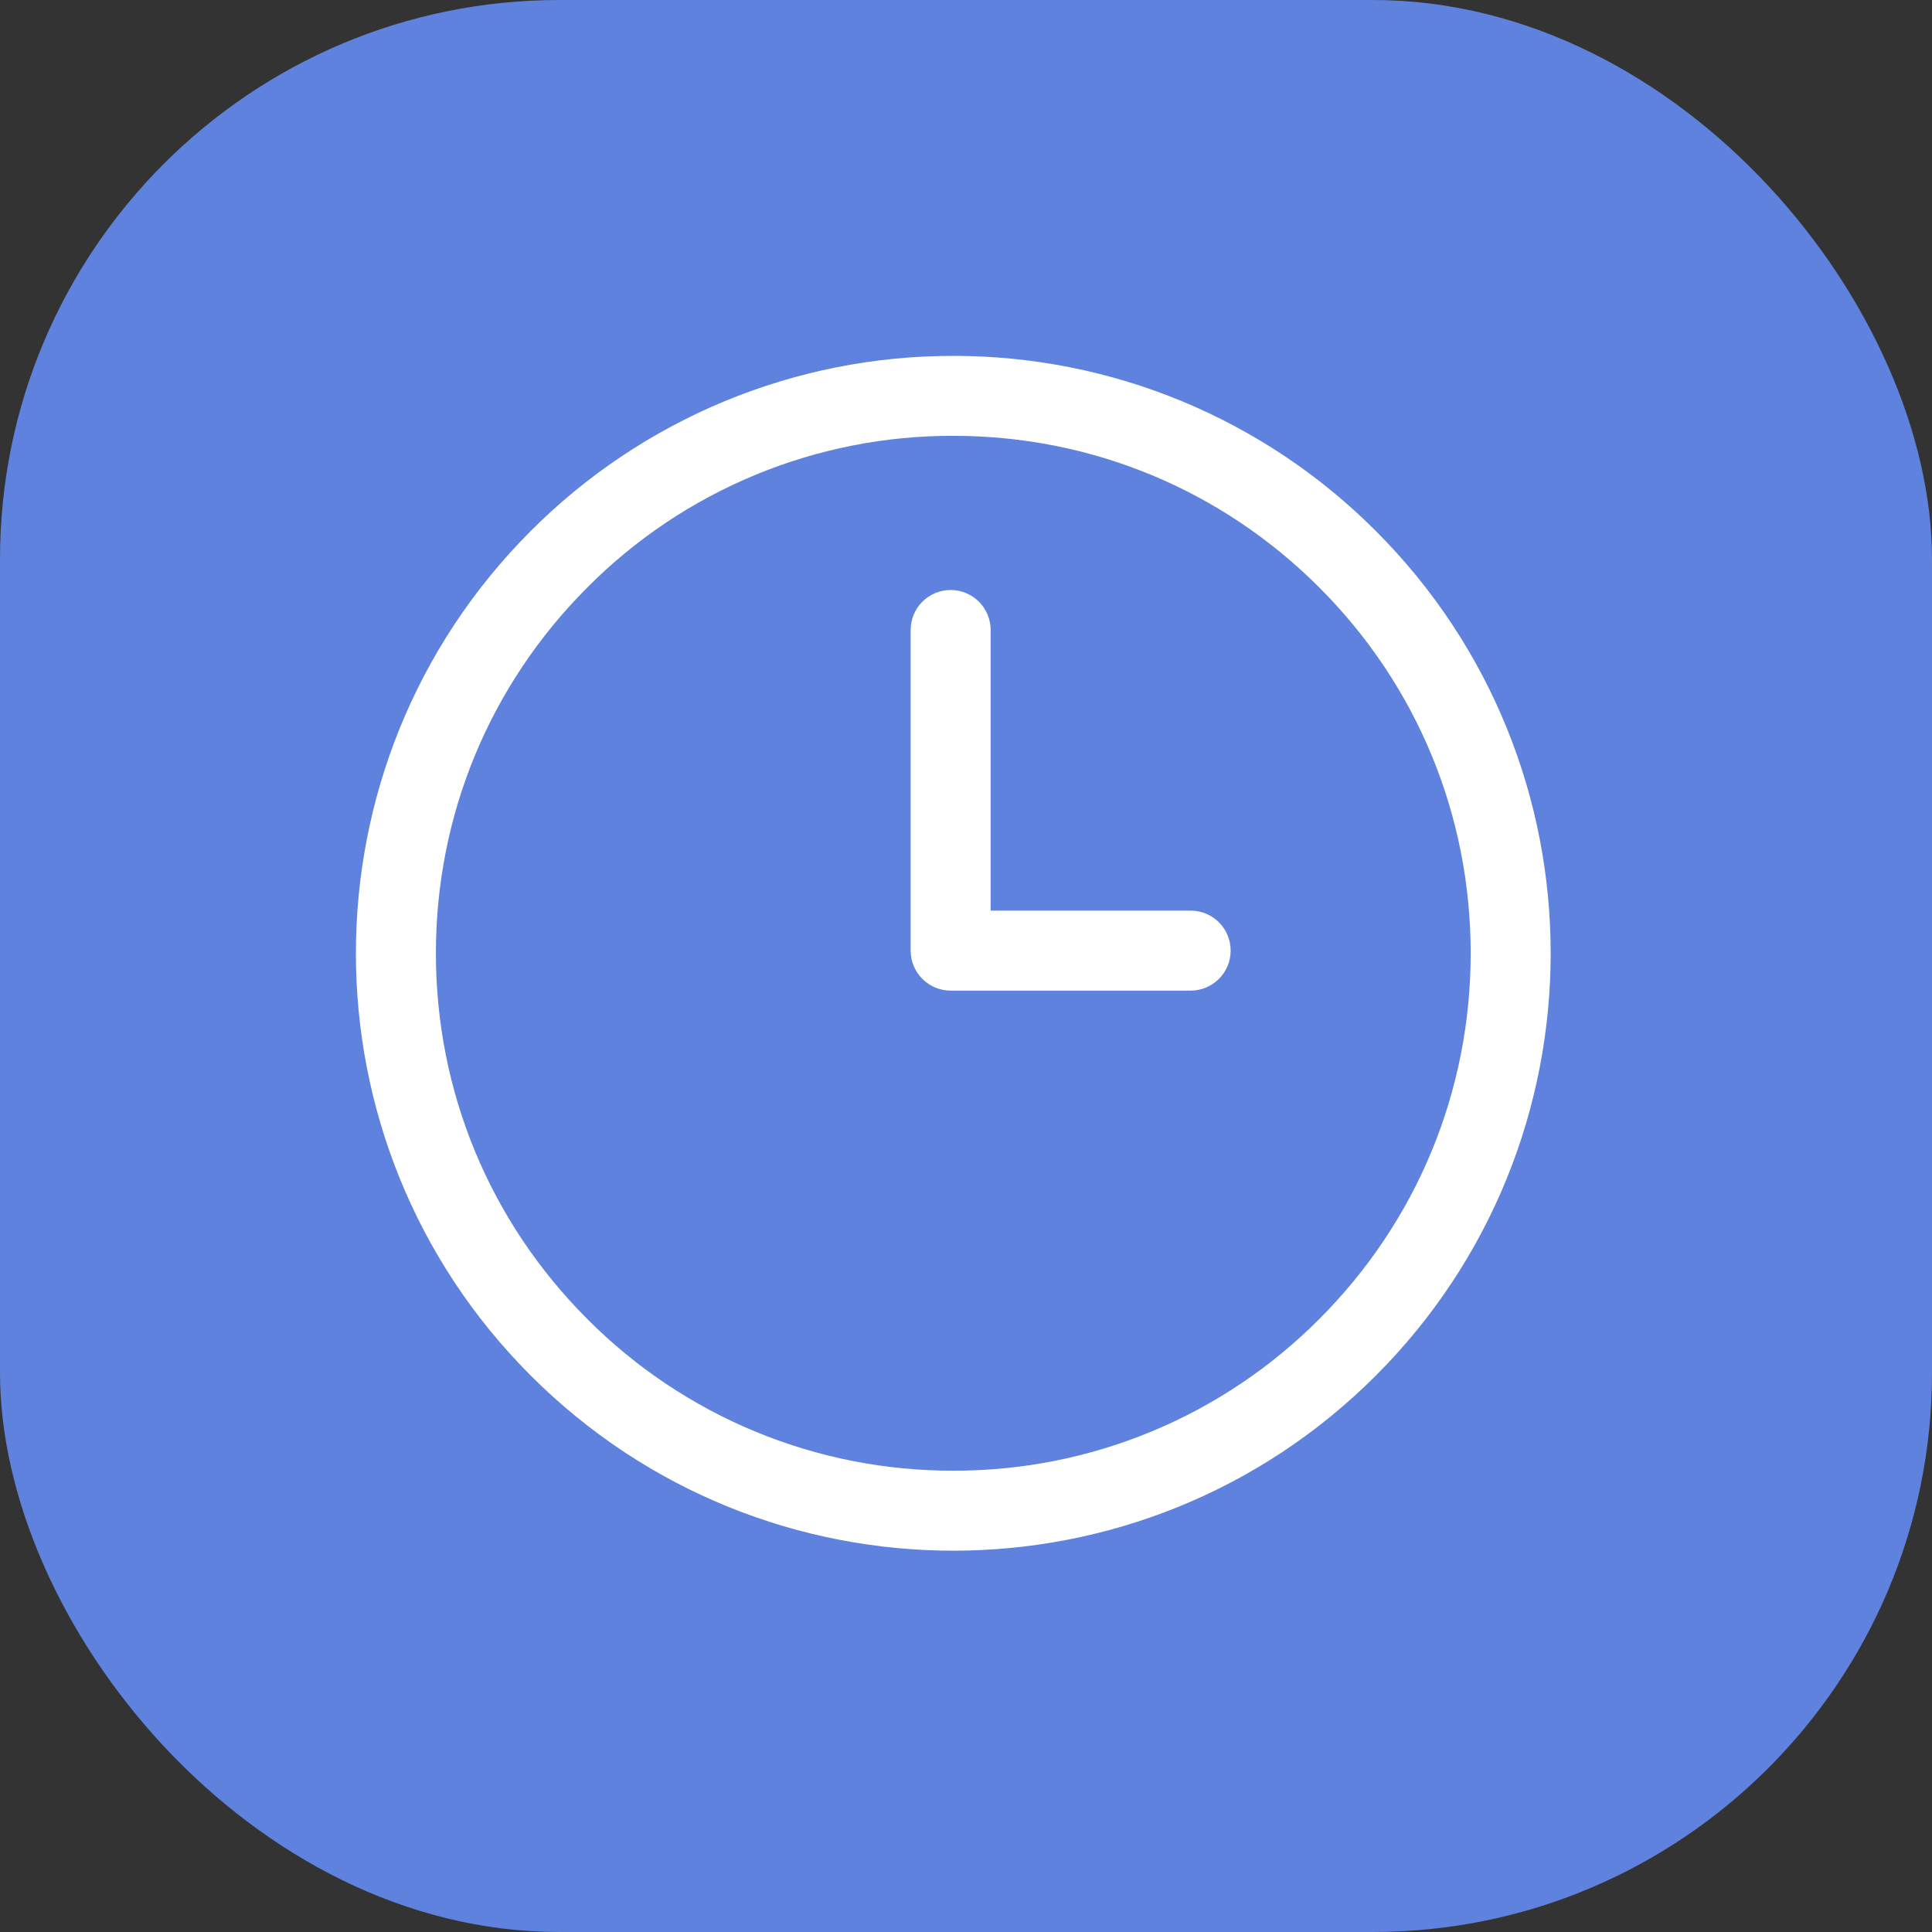
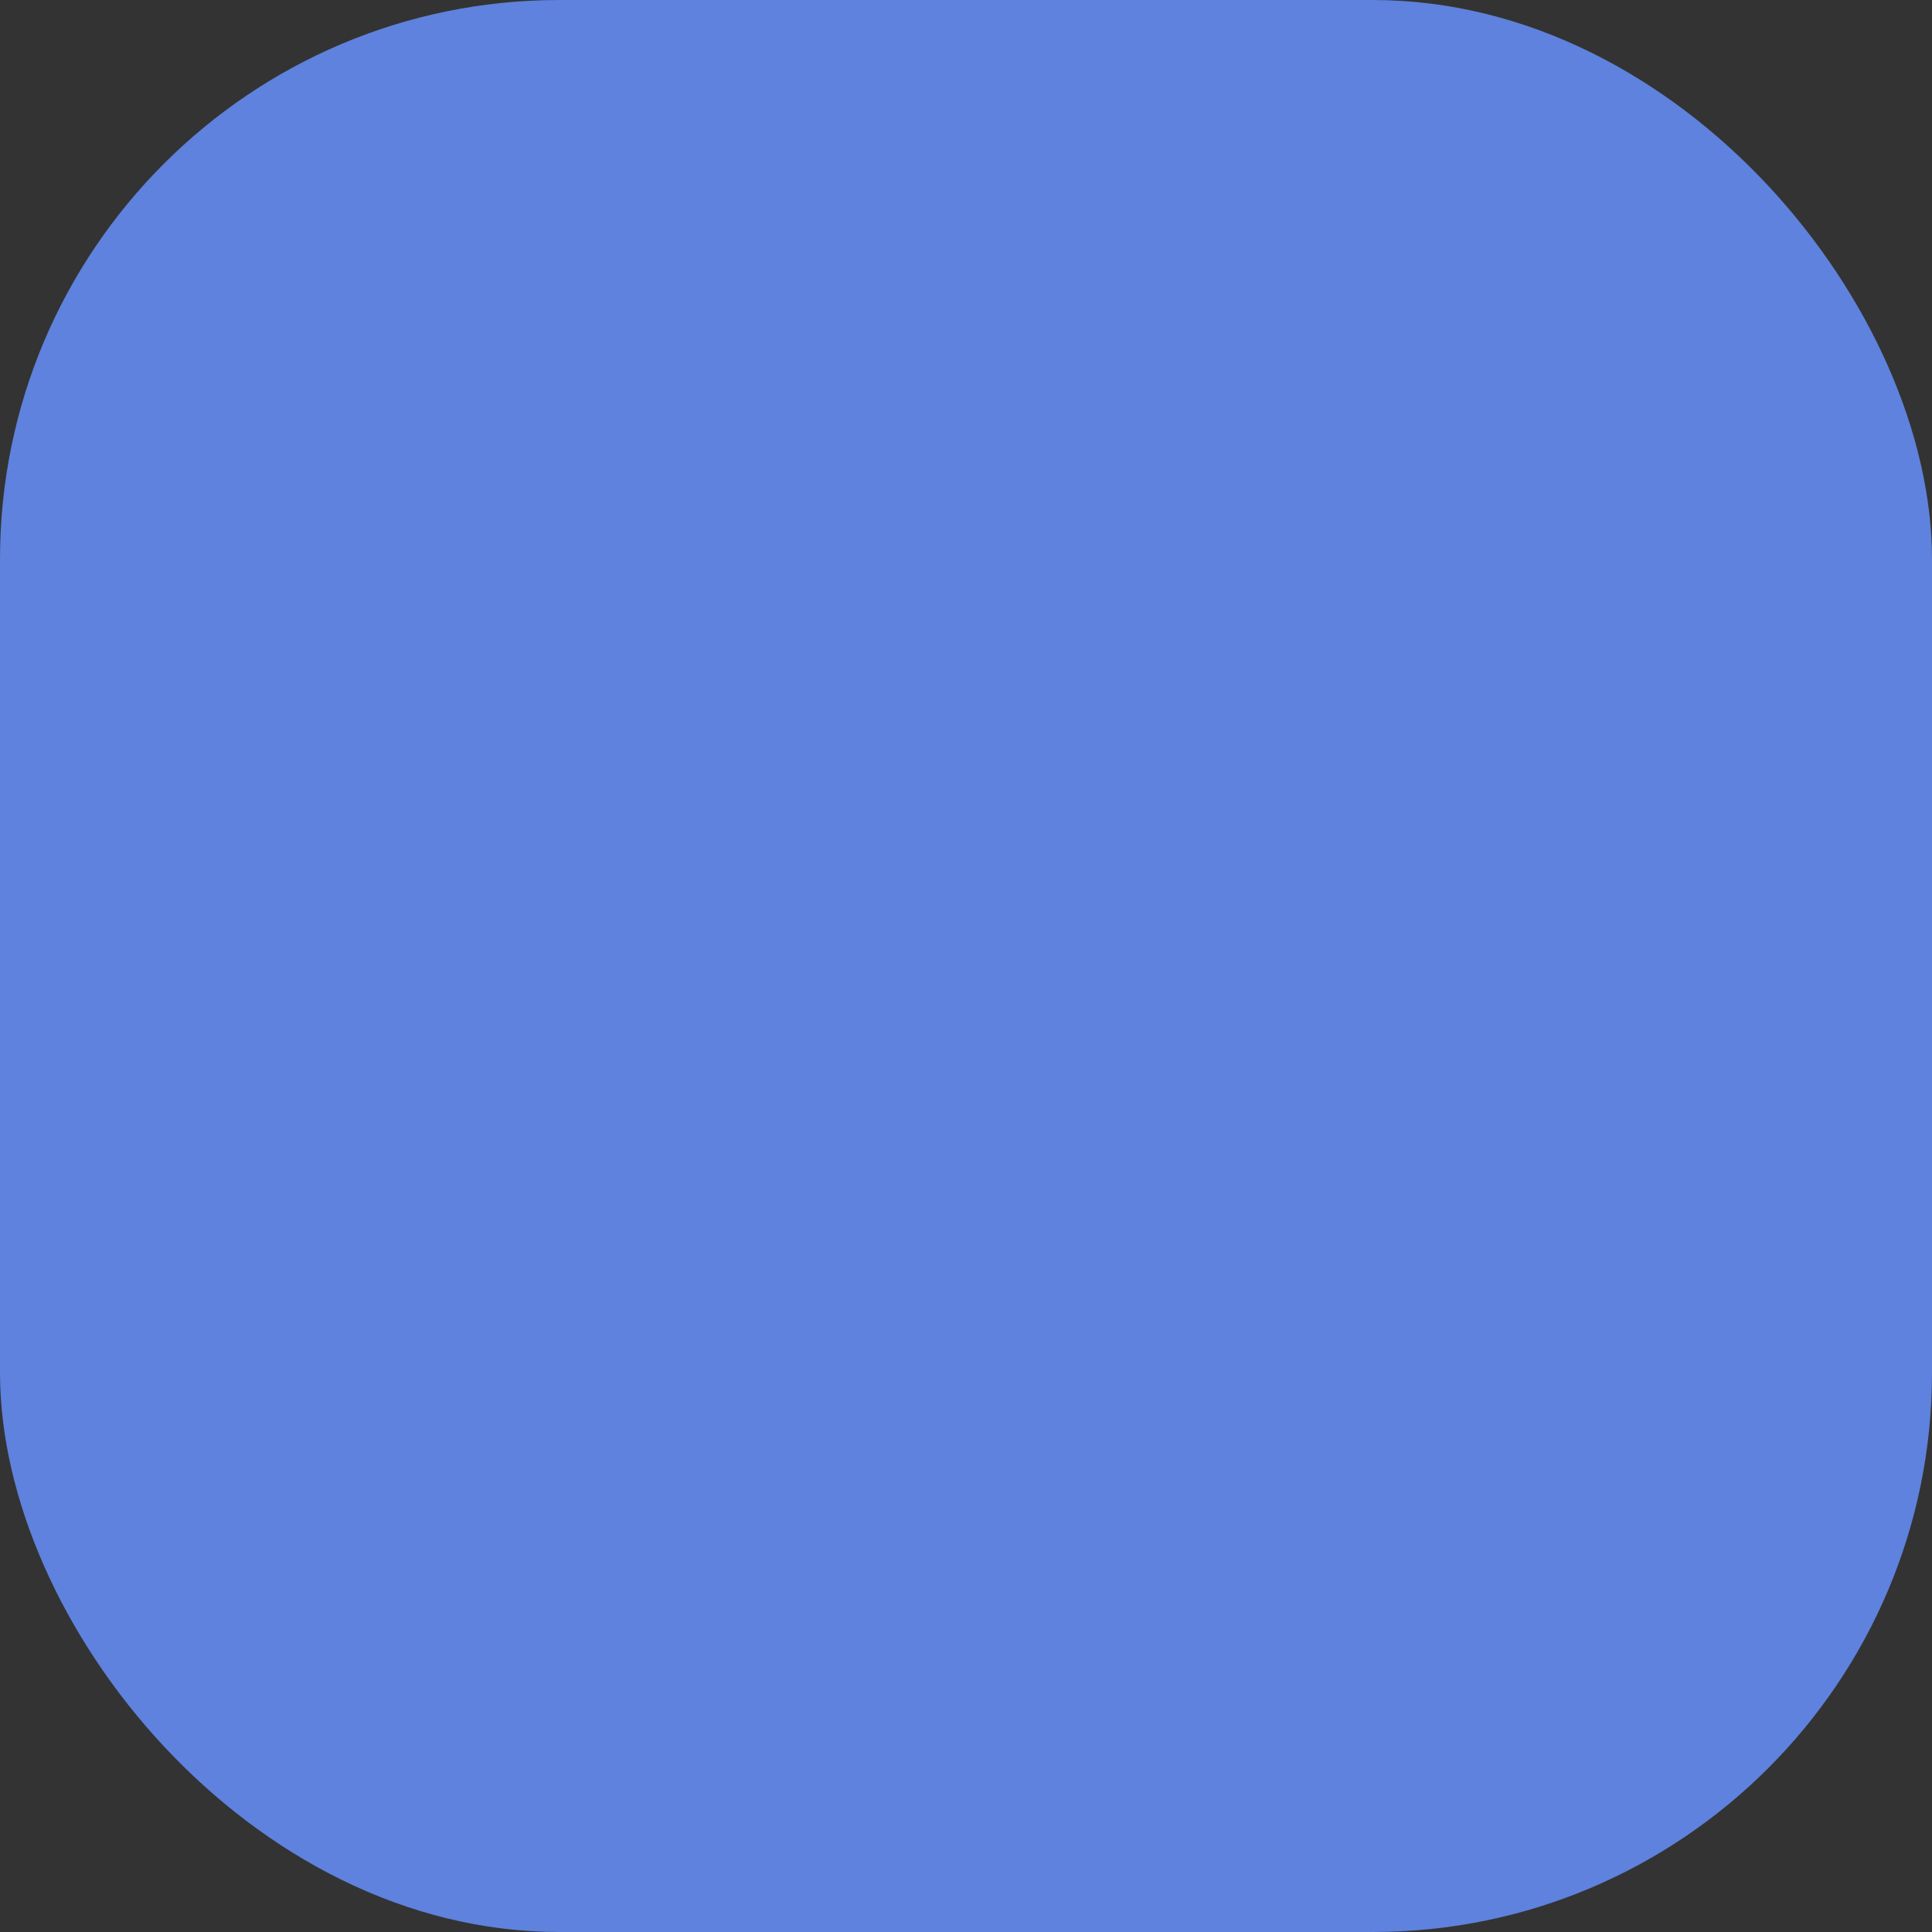
<svg xmlns="http://www.w3.org/2000/svg" width="76" height="76" viewBox="0 0 76 76" fill="none">
  <rect x="0" y="0" width="76" height="76" fill="#333333" stroke="none" />
  <rect width="76" height="76" rx="22" fill="#5E82DD" />
-   <path d="M37.5 14C34.413 13.996 31.356 14.602 28.505 15.783C25.653 16.965 23.063 18.698 20.883 20.883C11.706 30.061 11.706 44.942 20.883 54.117C25.475 58.706 31.486 61 37.5 61C43.514 61 49.529 58.706 54.117 54.117C63.294 44.939 63.294 30.058 54.117 20.883C51.937 18.698 49.347 16.965 46.495 15.783C43.644 14.602 40.587 13.996 37.5 14ZM51.892 51.892C50.006 53.787 47.764 55.29 45.293 56.314C42.823 57.337 40.174 57.86 37.5 57.853C34.826 57.859 32.178 57.336 29.707 56.313C27.237 55.29 24.994 53.787 23.108 51.892C19.265 48.048 17.147 42.937 17.147 37.498C17.147 32.06 19.265 26.951 23.108 23.105C24.994 21.209 27.236 19.706 29.707 18.683C32.177 17.66 34.826 17.137 37.5 17.144C42.935 17.144 48.046 19.262 51.892 23.105C55.738 26.948 57.853 32.063 57.853 37.498C57.853 42.934 55.735 48.048 51.892 51.892ZM46.838 35.821H38.97V24.783C38.97 24.366 38.804 23.965 38.509 23.67C38.214 23.375 37.813 23.209 37.396 23.209C36.979 23.209 36.579 23.375 36.283 23.67C35.988 23.965 35.823 24.366 35.823 24.783V37.395C35.823 37.812 35.988 38.212 36.283 38.507C36.579 38.803 36.979 38.968 37.396 38.968H46.838C47.255 38.968 47.655 38.803 47.95 38.507C48.245 38.212 48.411 37.812 48.411 37.395C48.411 36.977 48.245 36.577 47.95 36.282C47.655 35.987 47.255 35.821 46.838 35.821Z" fill="white" />
</svg>